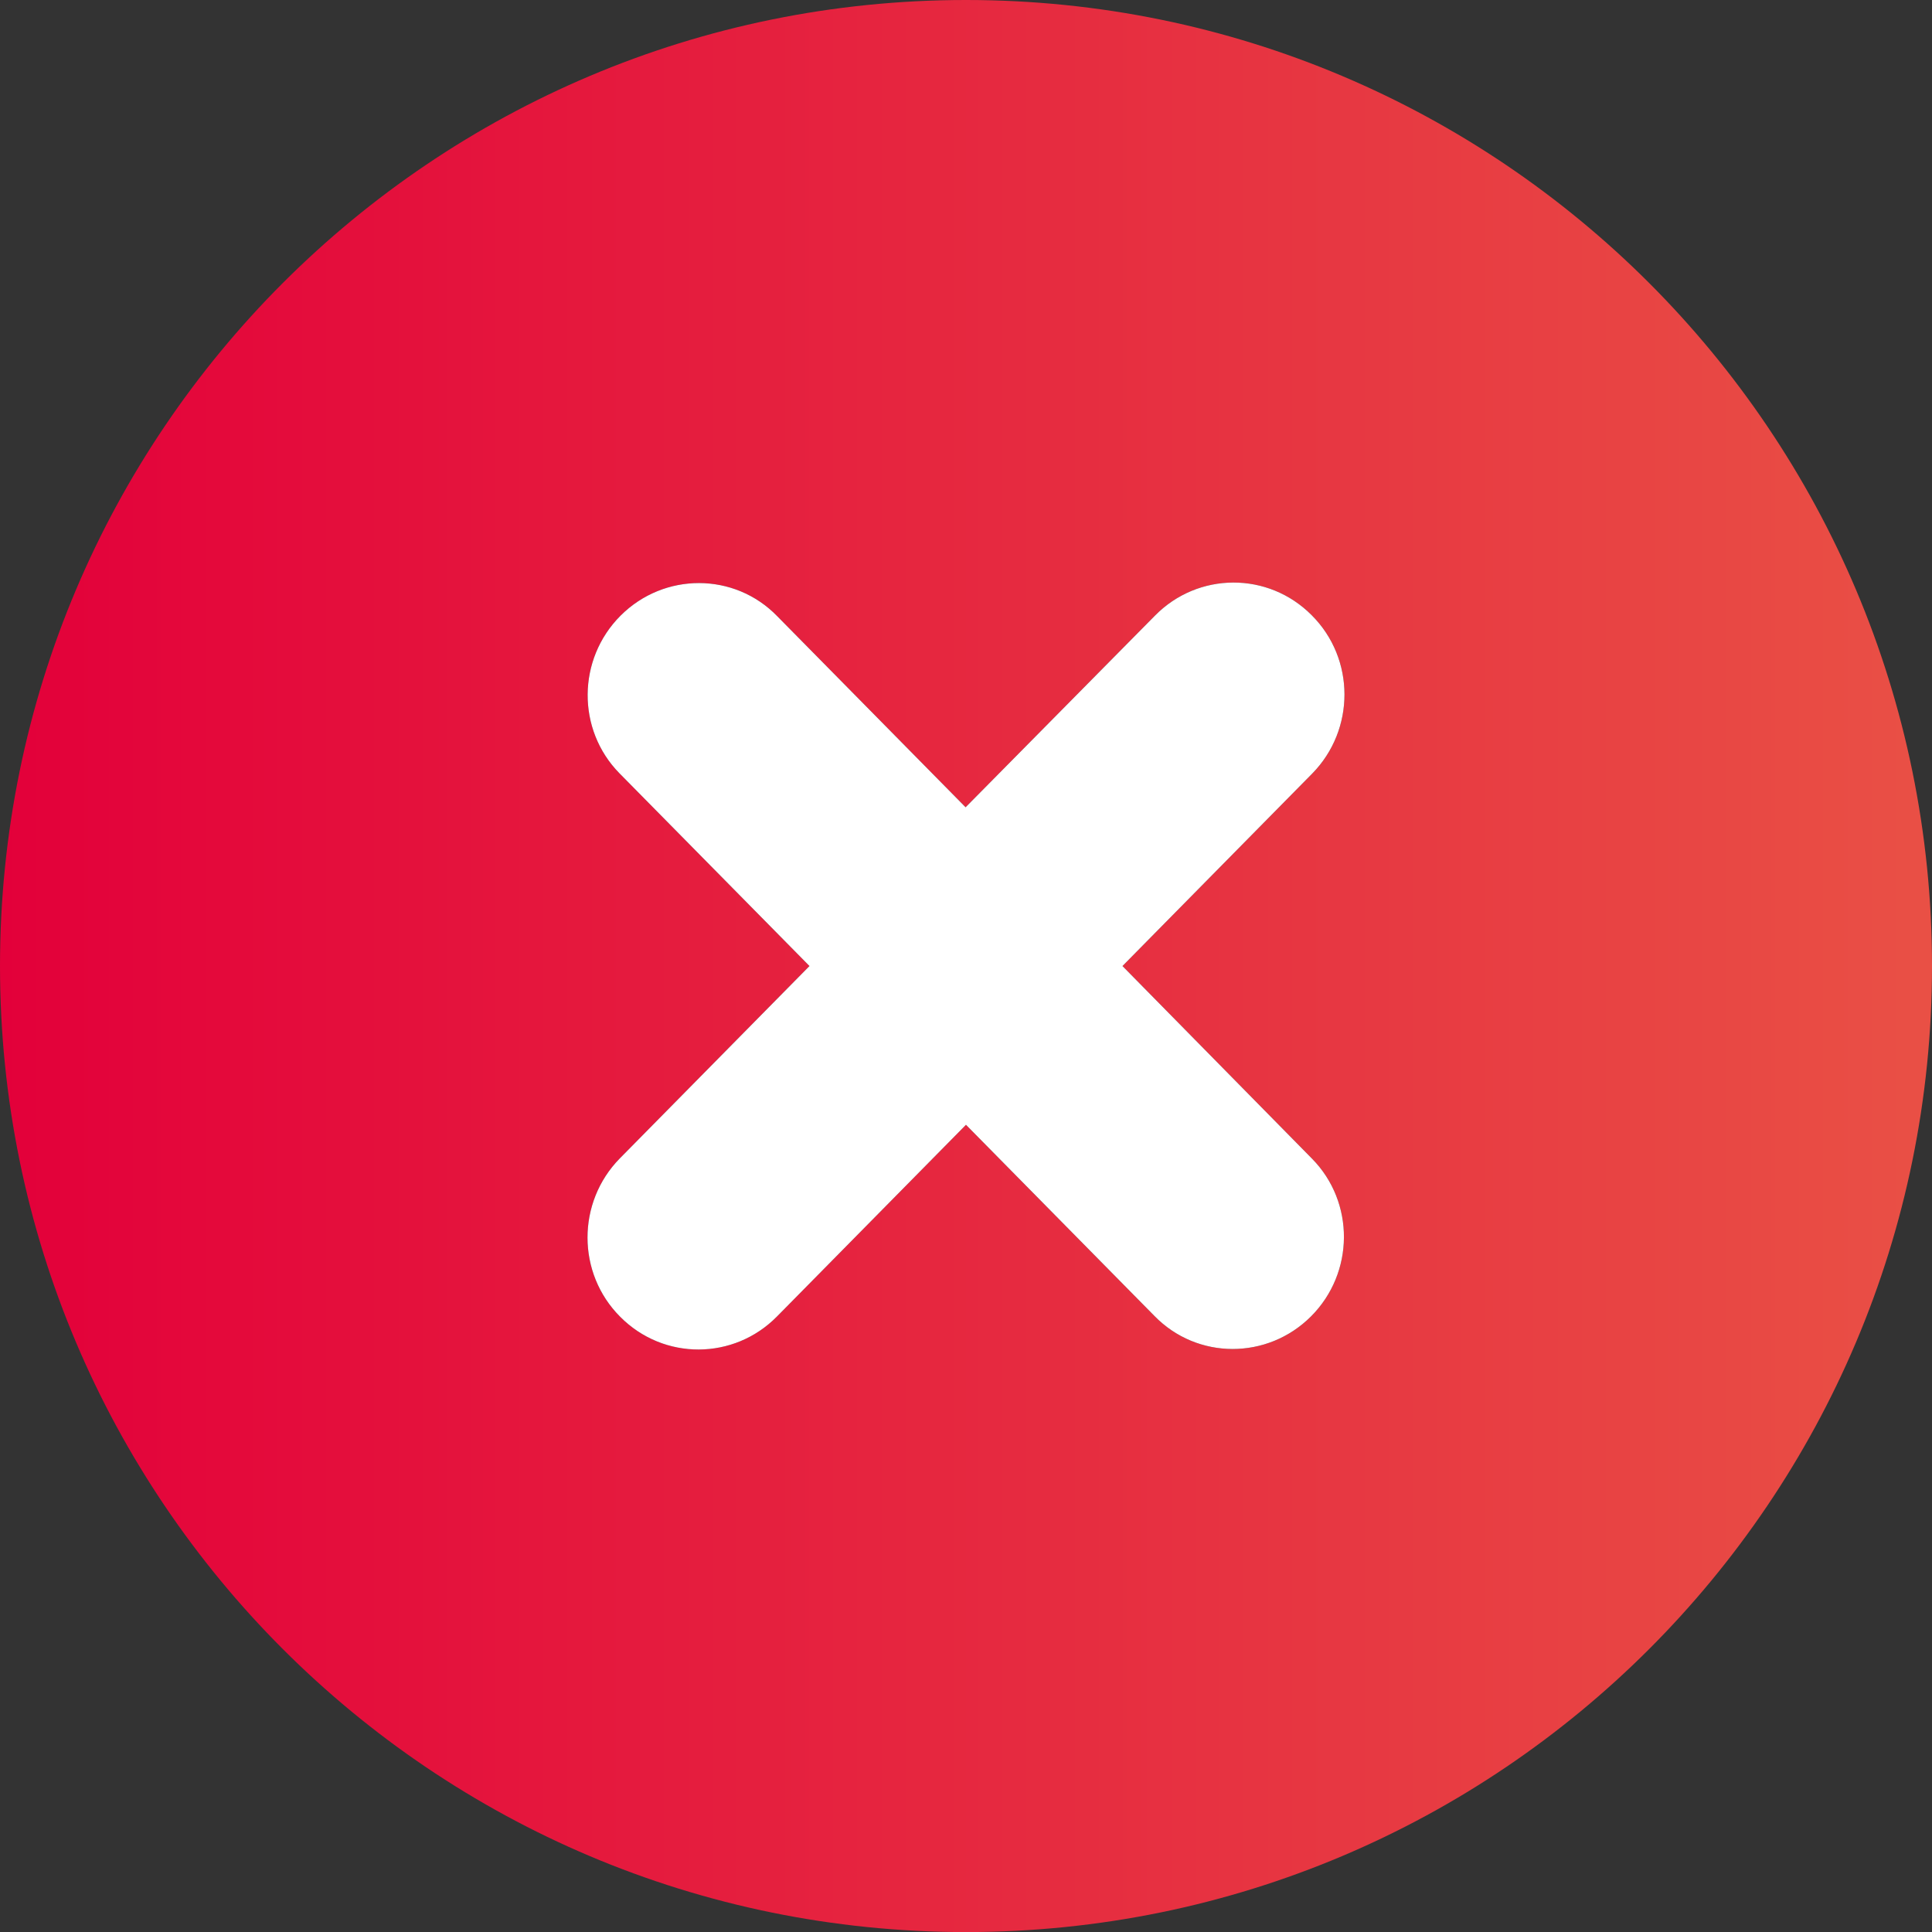
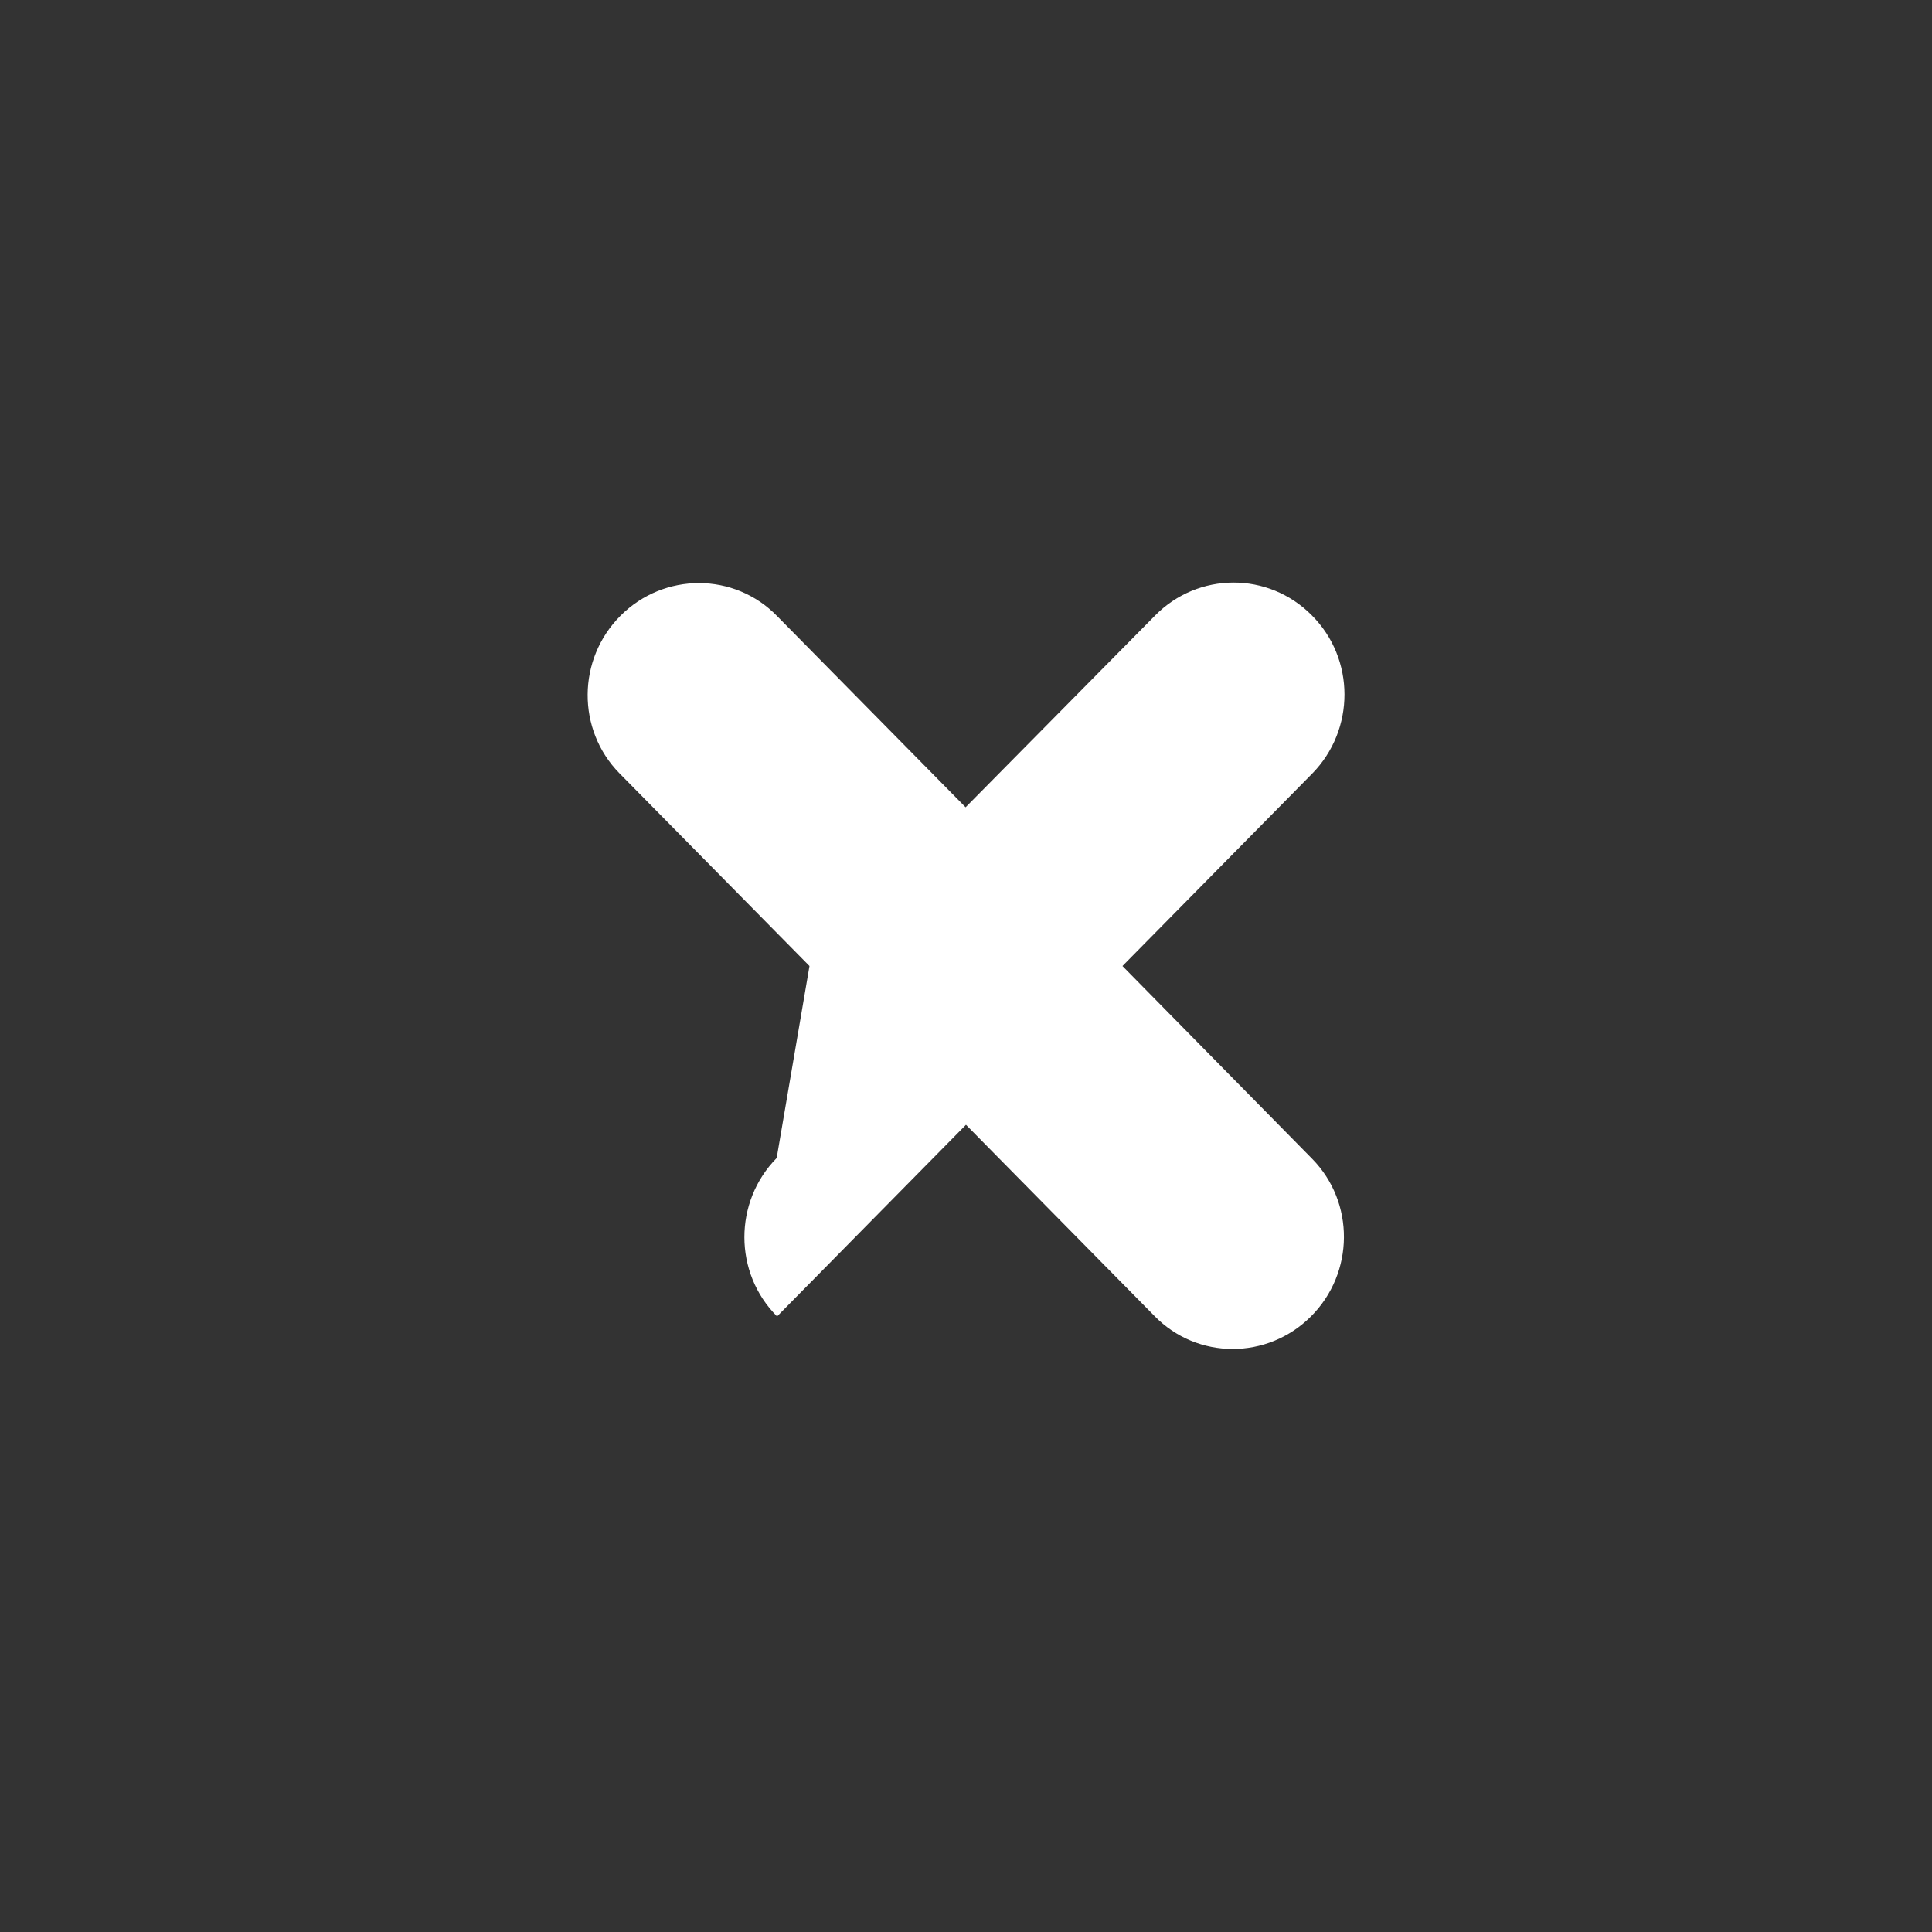
<svg xmlns="http://www.w3.org/2000/svg" version="1.1" id="Ebene_1" x="0px" y="0px" width="357.529px" height="357.54px" viewBox="-135.53 -134.77 357.529 357.54" enable-background="new -135.53 -134.77 357.529 357.54" xml:space="preserve">
  <rect x="-135.53" y="-134.77" width="357.529" height="357.54" fill="#333333" stroke="none" />
  <g id="Ebene_1_1_">
    <g id="open">
	</g>
  </g>
  <linearGradient id="SVGID_1_" gradientUnits="userSpaceOnUse" x1="-135.53" y1="44" x2="222" y2="44">
    <stop offset="0" style="stop-color:#E3003A" />
    <stop offset="1" style="stop-color:#E95045" />
  </linearGradient>
-   <path fill="url(#SVGID_1_)" d="M43.23-134.77c-98.74,0-178.76,80.03-178.76,178.771c0,98.739,80.02,178.77,178.76,178.77  C141.97,222.77,222,142.74,222,44C222-54.74,141.97-134.77,43.23-134.77z M107.29,79.67c7.92,8.05,7.84,21.12-0.21,29.17  c-8.05,8.05-21.04,8.05-28.96-0.07L43.23,73.38L8.27,108.84c-7.98,8.12-20.98,8.189-29.03,0.07c-8.05-8.051-8.05-21.19-0.07-29.312  L14.27,44L-20.9,8.33c-7.91-8.051-7.84-21.12,0.21-29.17c8.05-8.051,21.05-8.051,28.96,0.069L43.16,14.62L78.2-20.84  c7.979-8.12,20.97-8.19,29.02-0.07c8.061,8.05,8.061,21.189,0.07,29.31L72.19,44L107.29,79.67z" />
-   <path fill="#FFFFFF" d="M107.29,79.67c7.92,8.05,7.84,21.12-0.21,29.17c-8.05,8.05-21.04,8.05-28.96-0.07L43.23,73.38L8.27,108.84  c-7.98,8.12-20.98,8.189-29.03,0.07c-8.05-8.051-8.05-21.19-0.07-29.312L14.27,44L-20.9,8.33c-7.91-8.051-7.84-21.12,0.21-29.17  c8.05-8.051,21.05-8.051,28.96,0.069L43.16,14.62L78.2-20.84c7.979-8.12,20.97-8.19,29.02-0.07c8.061,8.05,8.061,21.189,0.07,29.31  L72.19,44L107.29,79.67z" />
+   <path fill="#FFFFFF" d="M107.29,79.67c7.92,8.05,7.84,21.12-0.21,29.17c-8.05,8.05-21.04,8.05-28.96-0.07L43.23,73.38L8.27,108.84  c-8.05-8.051-8.05-21.19-0.07-29.312L14.27,44L-20.9,8.33c-7.91-8.051-7.84-21.12,0.21-29.17  c8.05-8.051,21.05-8.051,28.96,0.069L43.16,14.62L78.2-20.84c7.979-8.12,20.97-8.19,29.02-0.07c8.061,8.05,8.061,21.189,0.07,29.31  L72.19,44L107.29,79.67z" />
</svg>